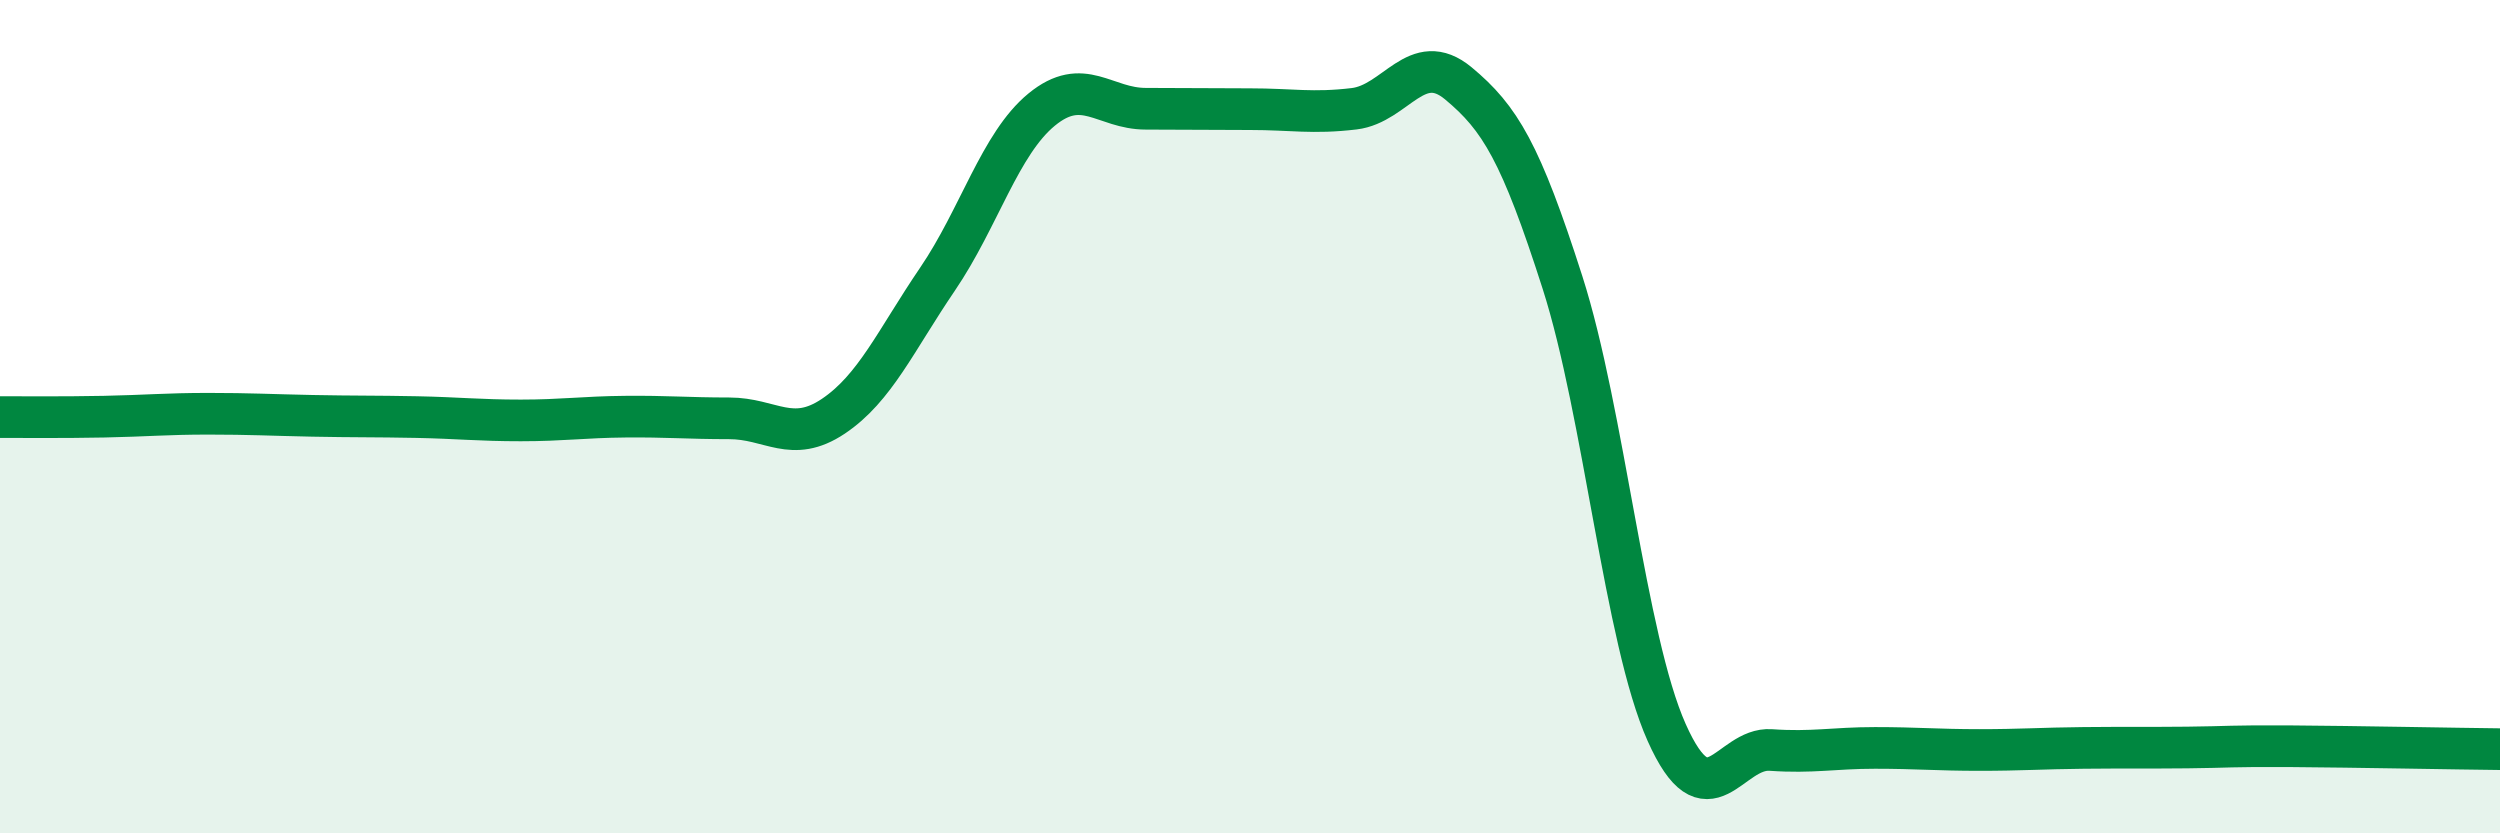
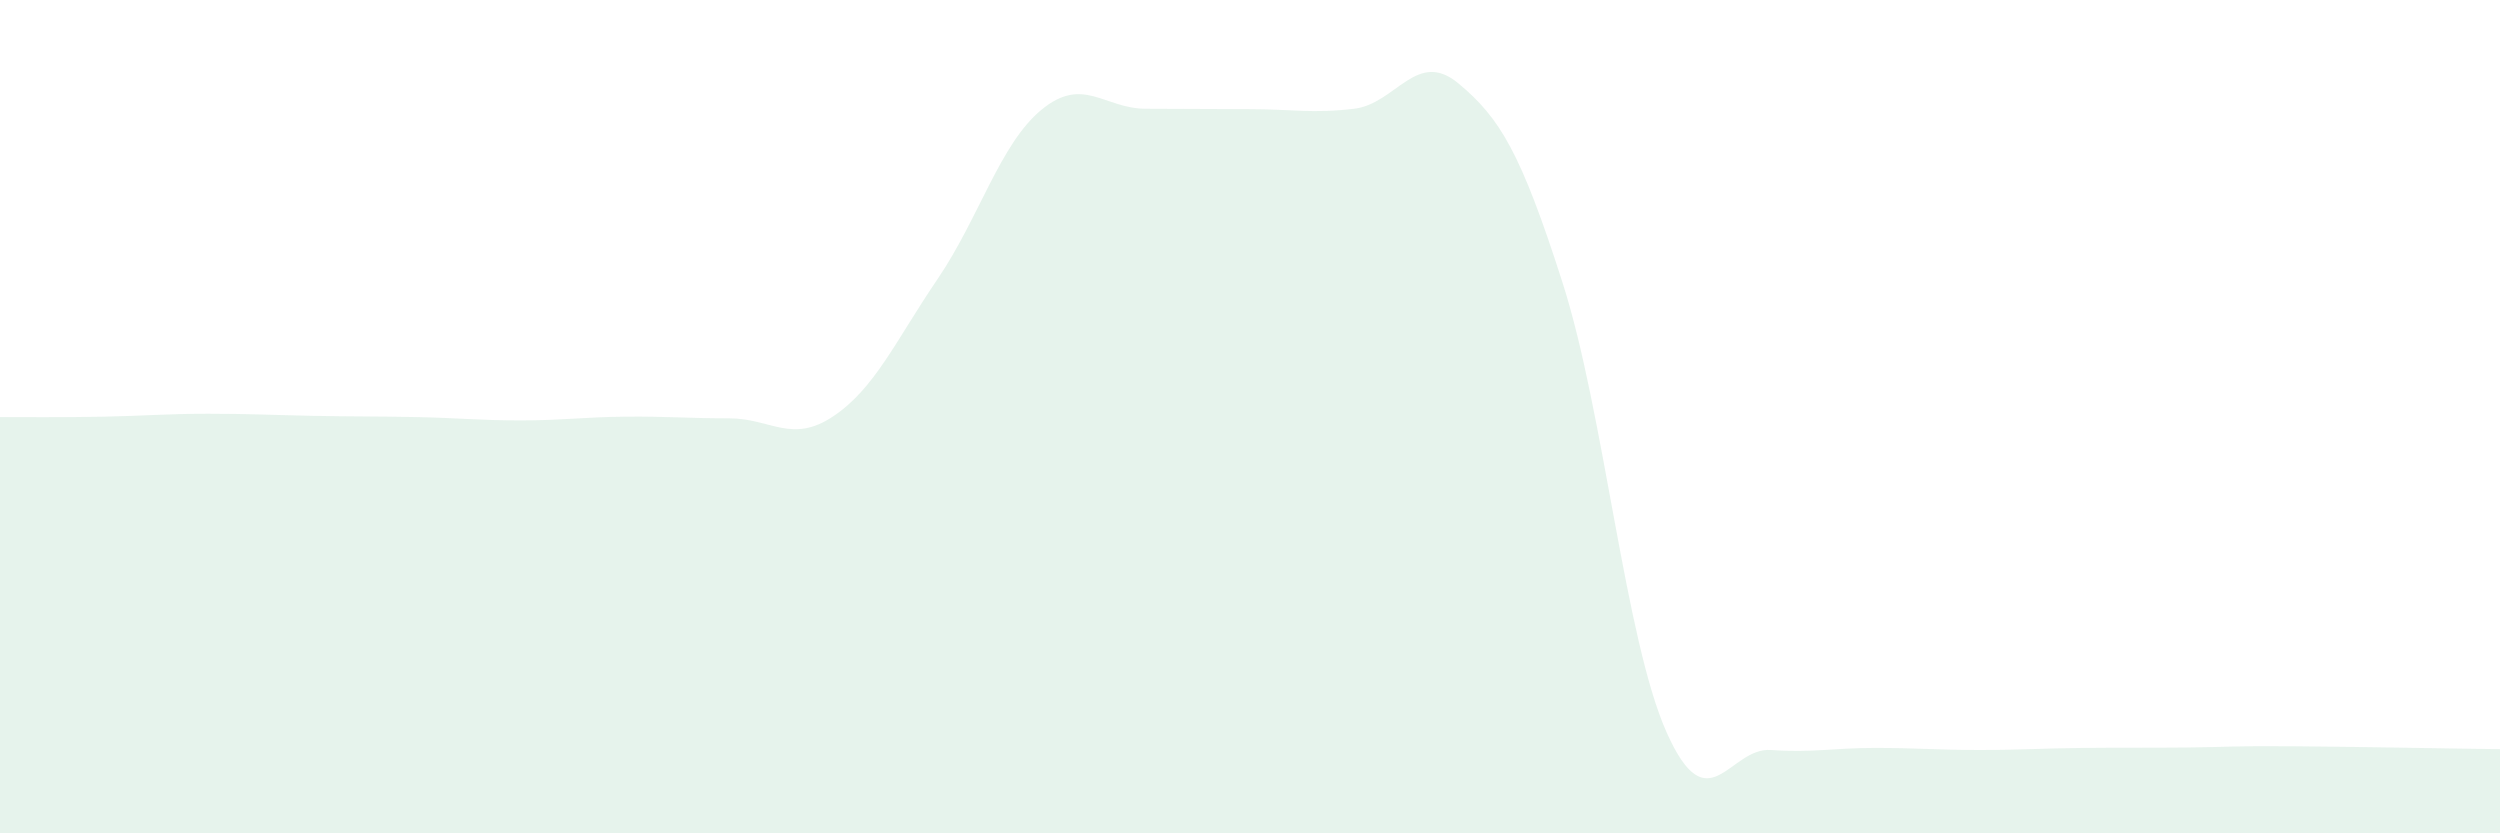
<svg xmlns="http://www.w3.org/2000/svg" width="60" height="20" viewBox="0 0 60 20">
  <path d="M 0,10.01 C 0.5,10.01 1.5,10.02 2.5,10 C 3.5,9.98 4,9.93 5,9.93 C 6,9.93 6.5,9.96 7.5,9.98 C 8.5,10 9,9.99 10,10.01 C 11,10.03 11.5,10.09 12.5,10.09 C 13.5,10.09 14,10.01 15,10 C 16,9.99 16.5,10.04 17.5,10.04 C 18.5,10.04 19,10.66 20,9.99 C 21,9.32 21.5,8.17 22.5,6.7 C 23.5,5.23 24,3.45 25,2.63 C 26,1.81 26.5,2.61 27.5,2.61 C 28.5,2.61 29,2.62 30,2.62 C 31,2.62 31.5,2.73 32.5,2.61 C 33.5,2.49 34,1.17 35,2 C 36,2.83 36.5,3.66 37.5,6.78 C 38.5,9.9 39,15.34 40,17.58 C 41,19.82 41.5,17.93 42.5,18 C 43.5,18.07 44,17.95 45,17.95 C 46,17.95 46.5,18 47.5,18 C 48.5,18 49,17.96 50,17.95 C 51,17.94 51.5,17.95 52.5,17.94 C 53.5,17.93 53.5,17.9 55,17.91 C 56.5,17.92 59,17.97 60,17.98L60 20L0 20Z" fill="#008740" opacity="0.1" stroke-linecap="round" stroke-linejoin="round" />
-   <path d="M 0,10.01 C 0.5,10.01 1.5,10.02 2.5,10 C 3.5,9.98 4,9.93 5,9.93 C 6,9.93 6.5,9.96 7.5,9.98 C 8.5,10 9,9.99 10,10.01 C 11,10.03 11.5,10.09 12.5,10.09 C 13.5,10.09 14,10.01 15,10 C 16,9.99 16.5,10.04 17.5,10.04 C 18.5,10.04 19,10.66 20,9.99 C 21,9.32 21.5,8.17 22.5,6.7 C 23.5,5.23 24,3.45 25,2.63 C 26,1.81 26.5,2.61 27.5,2.61 C 28.5,2.61 29,2.62 30,2.62 C 31,2.62 31.5,2.73 32.5,2.61 C 33.5,2.49 34,1.17 35,2 C 36,2.83 36.5,3.66 37.5,6.78 C 38.5,9.9 39,15.34 40,17.58 C 41,19.82 41.5,17.93 42.5,18 C 43.5,18.07 44,17.95 45,17.95 C 46,17.95 46.5,18 47.5,18 C 48.5,18 49,17.96 50,17.95 C 51,17.94 51.5,17.95 52.5,17.94 C 53.5,17.93 53.5,17.9 55,17.91 C 56.5,17.92 59,17.97 60,17.98" stroke="#008740" stroke-width="1" fill="none" stroke-linecap="round" stroke-linejoin="round" />
</svg>